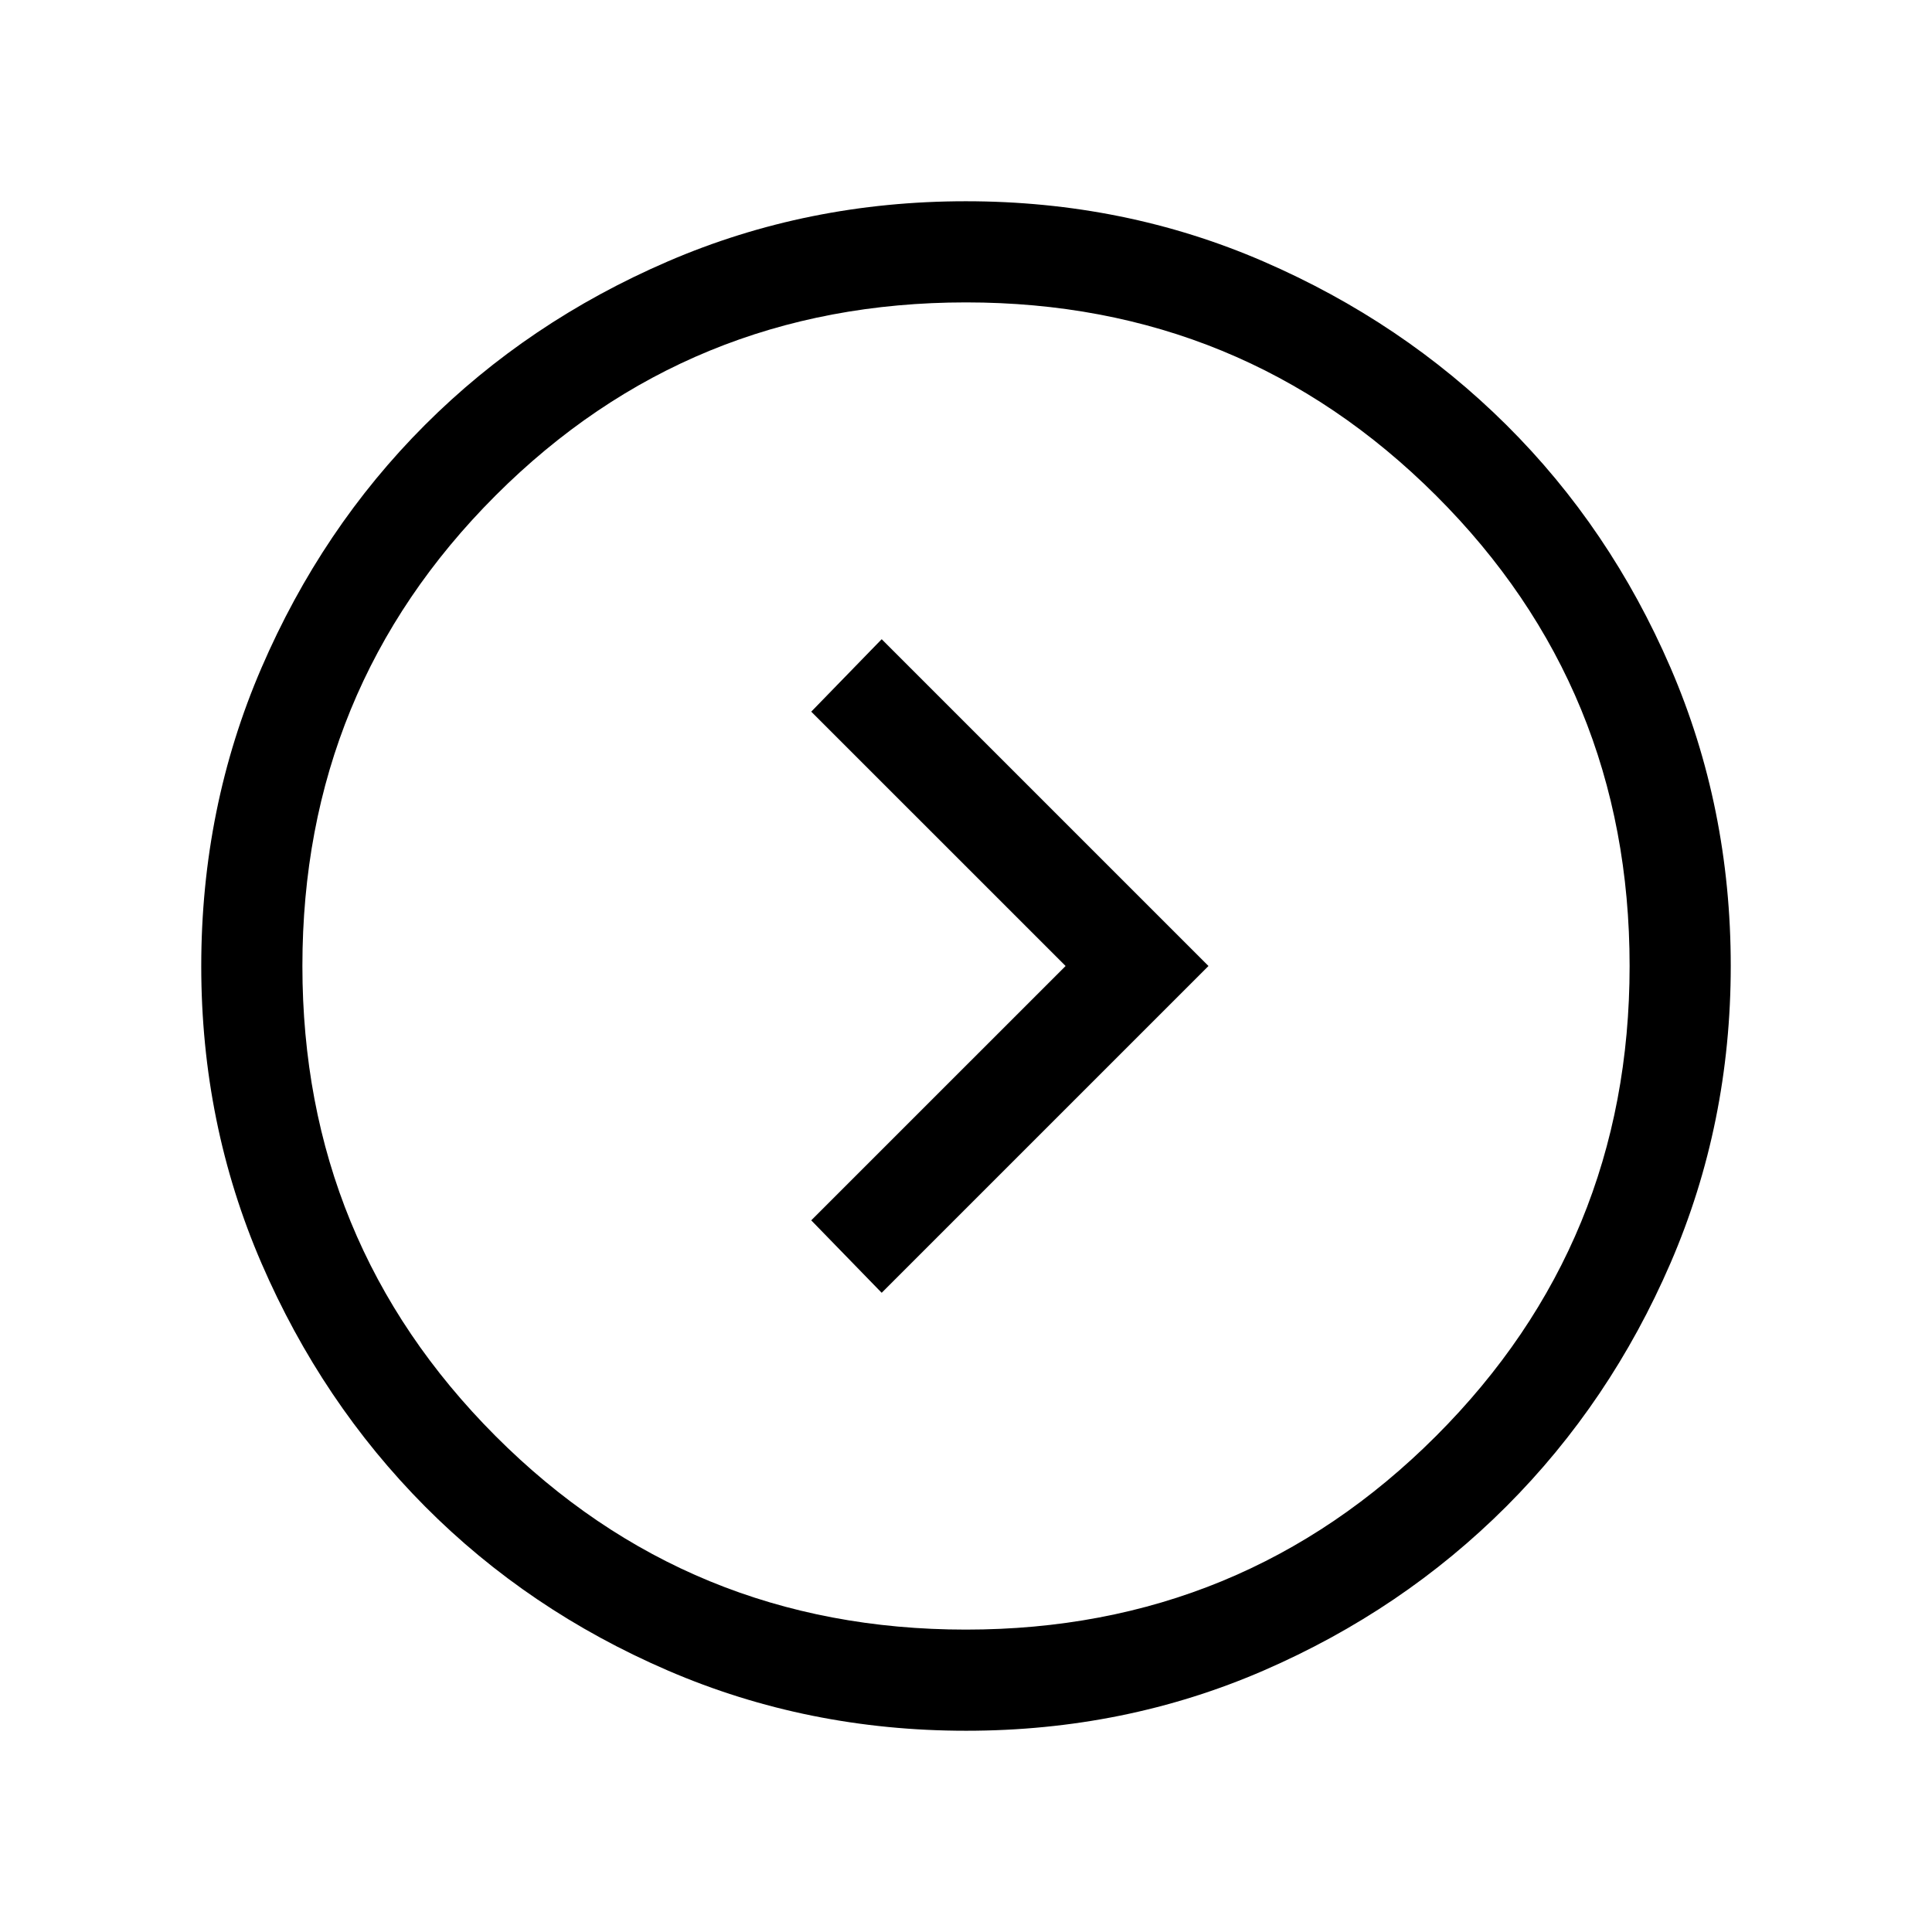
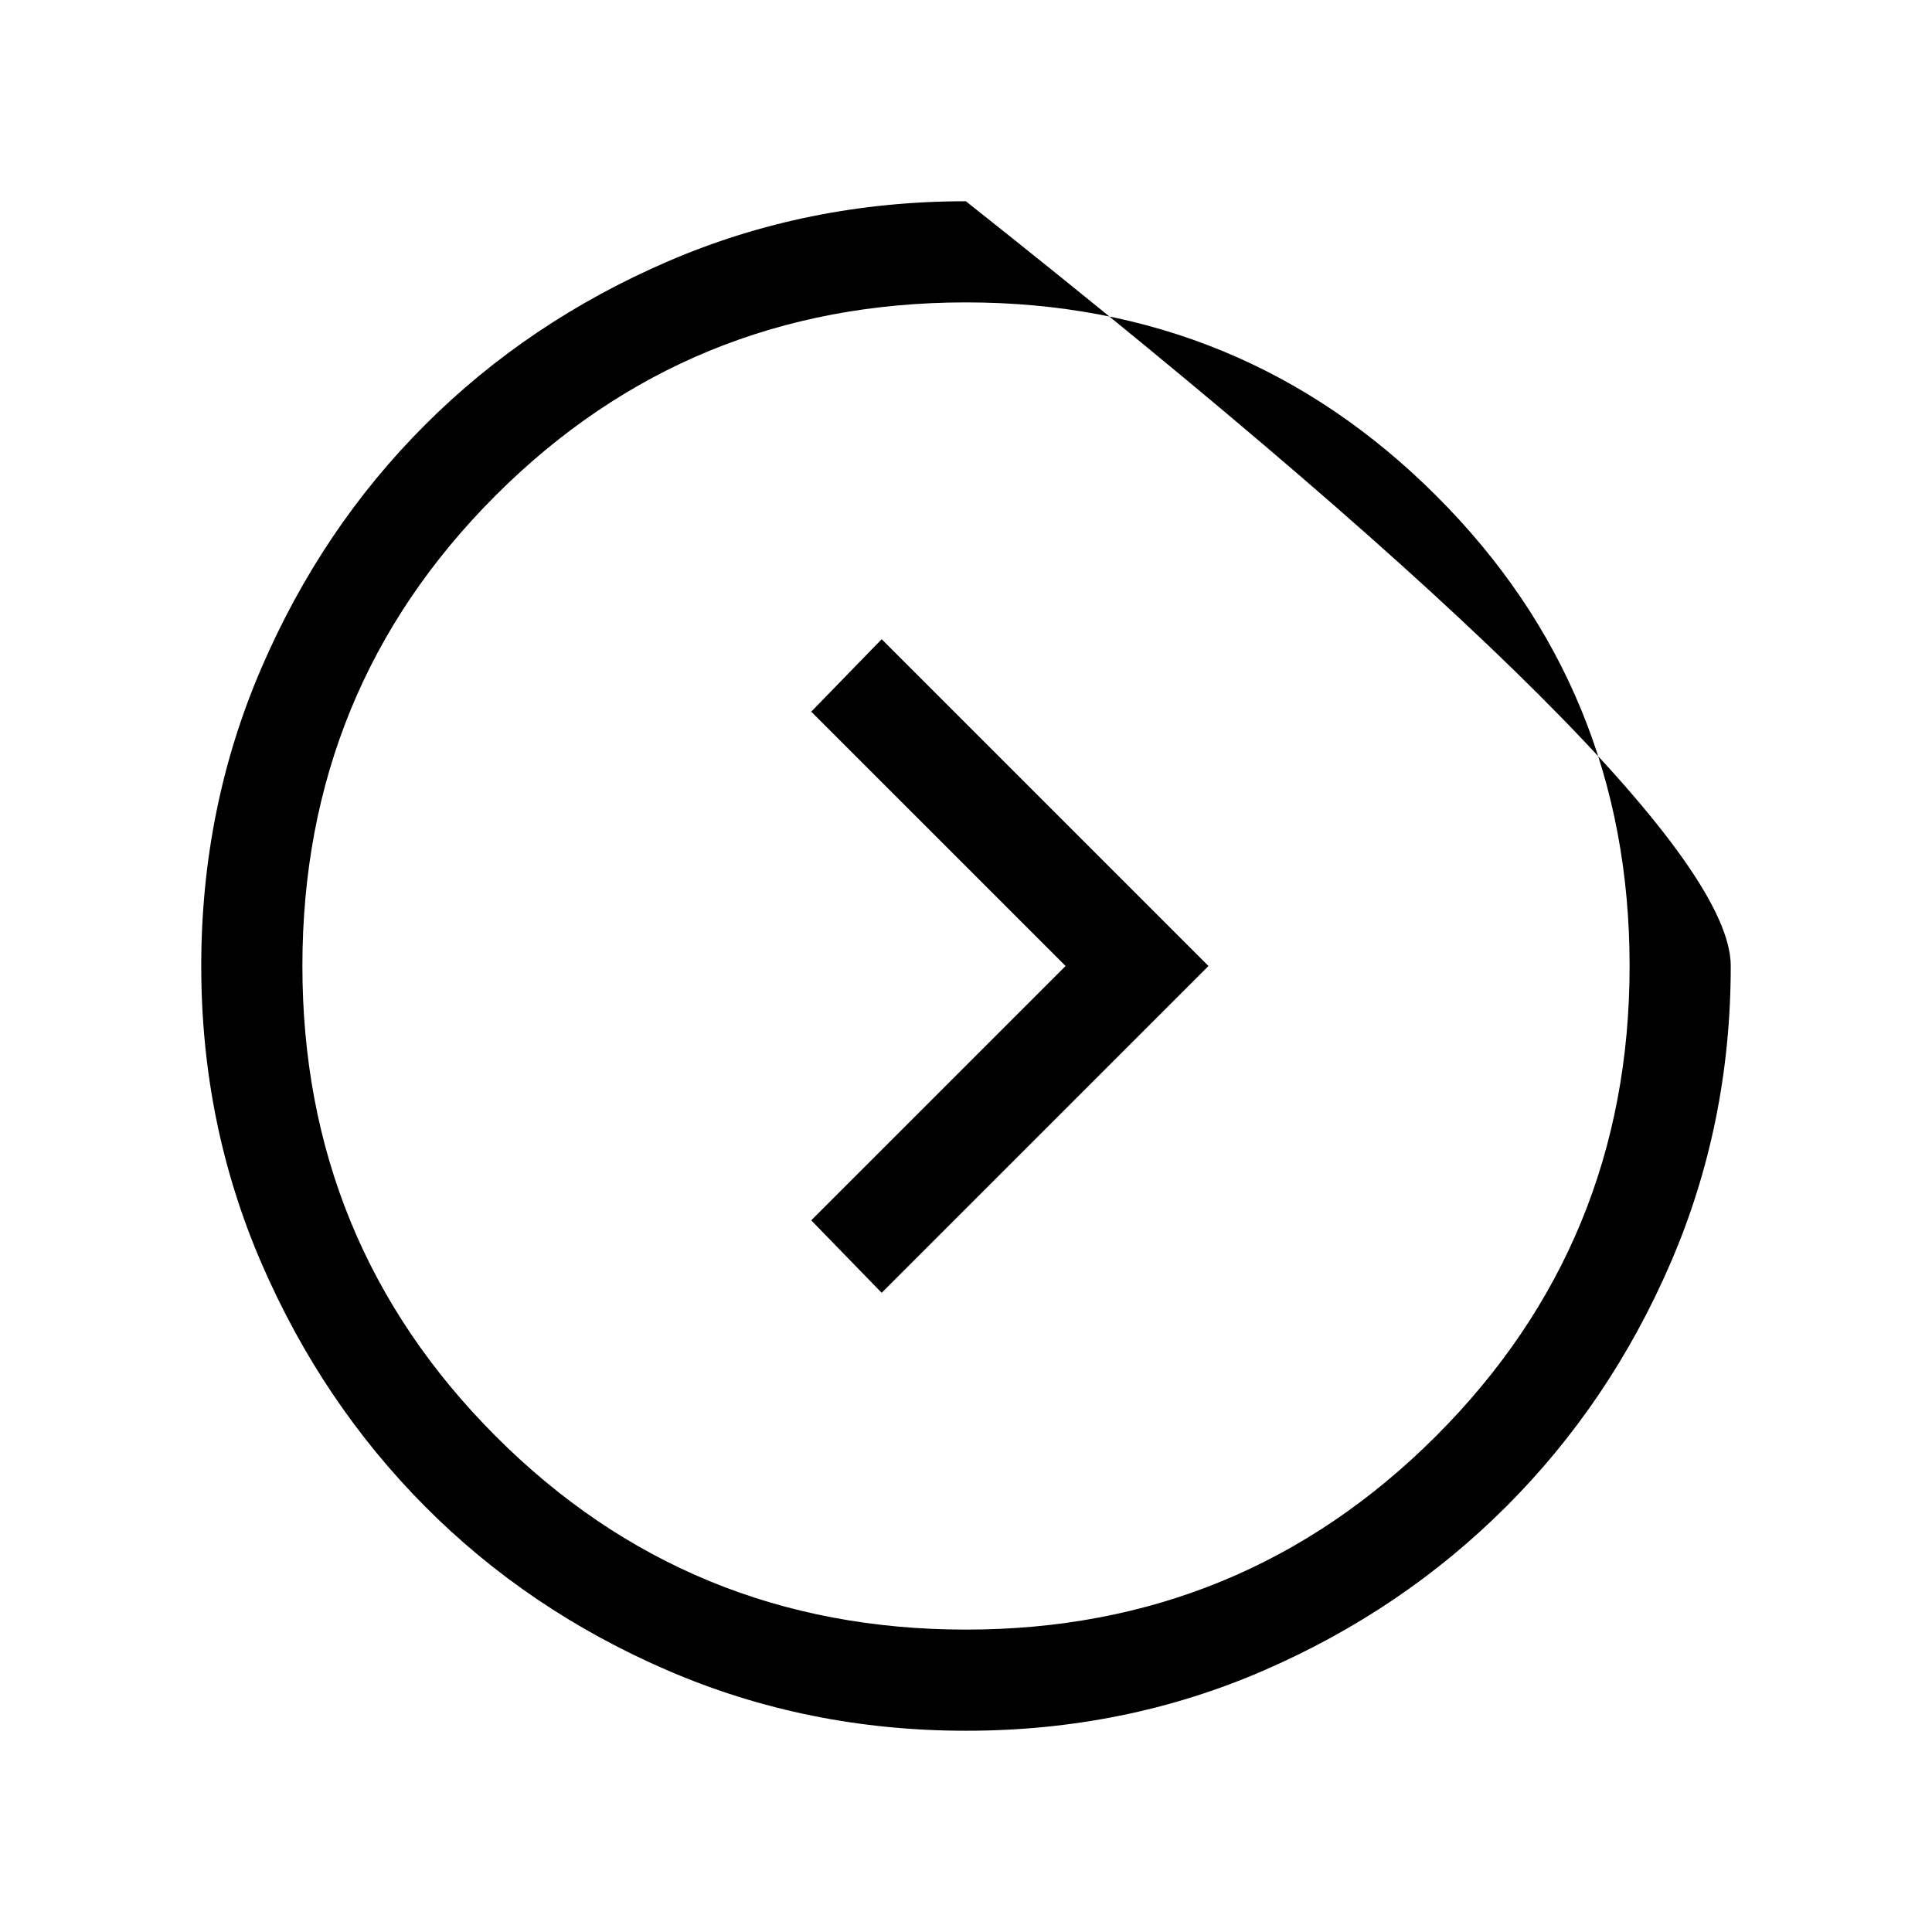
<svg xmlns="http://www.w3.org/2000/svg" height="40px" viewBox="0 -960 960 960" width="40px" fill="#000000">
-   <path d="M529.49-480 403.1-353.62l35 36L600.49-480 438.1-642.38l-35 36L529.49-480Zm-49.42 380q-78.84 0-148.21-29.92t-120.68-81.54q-51.31-51.63-81.25-120.84Q100-401.51 100-479.93q0-78.84 29.92-148.21t81.21-120.68q51.29-51.31 120.63-81.25Q401.1-860 479.93-860q78.84 0 147.87 29.92 69.04 29.92 120.69 81.21 51.64 51.29 81.58 120.63Q860-558.9 860-480.07q0 78.43-29.92 147.67-29.92 69.24-81.54 120.89-51.63 51.64-120.63 81.58Q558.9-100 480.07-100Zm-.07-50.26q137.38 0 233.56-96.18T809.74-480q0-137.79-96.18-233.77-96.18-95.97-233.56-95.97-137.79 0-233.77 95.97-95.97 95.98-95.97 233.77 0 137.38 95.97 233.56 95.98 96.18 233.77 96.18ZM480-480Z" />
+   <path d="M529.49-480 403.1-353.62l35 36L600.49-480 438.1-642.38l-35 36L529.49-480Zm-49.42 380q-78.84 0-148.21-29.92t-120.68-81.54q-51.31-51.63-81.25-120.84Q100-401.51 100-479.93q0-78.84 29.92-148.21t81.21-120.68q51.29-51.31 120.63-81.25Q401.1-860 479.93-860Q860-558.9 860-480.07q0 78.43-29.92 147.67-29.92 69.24-81.54 120.89-51.63 51.64-120.63 81.58Q558.9-100 480.07-100Zm-.07-50.26q137.38 0 233.56-96.18T809.74-480q0-137.79-96.18-233.77-96.18-95.97-233.56-95.97-137.79 0-233.77 95.97-95.97 95.98-95.97 233.77 0 137.38 95.97 233.56 95.98 96.18 233.77 96.18ZM480-480Z" />
</svg>